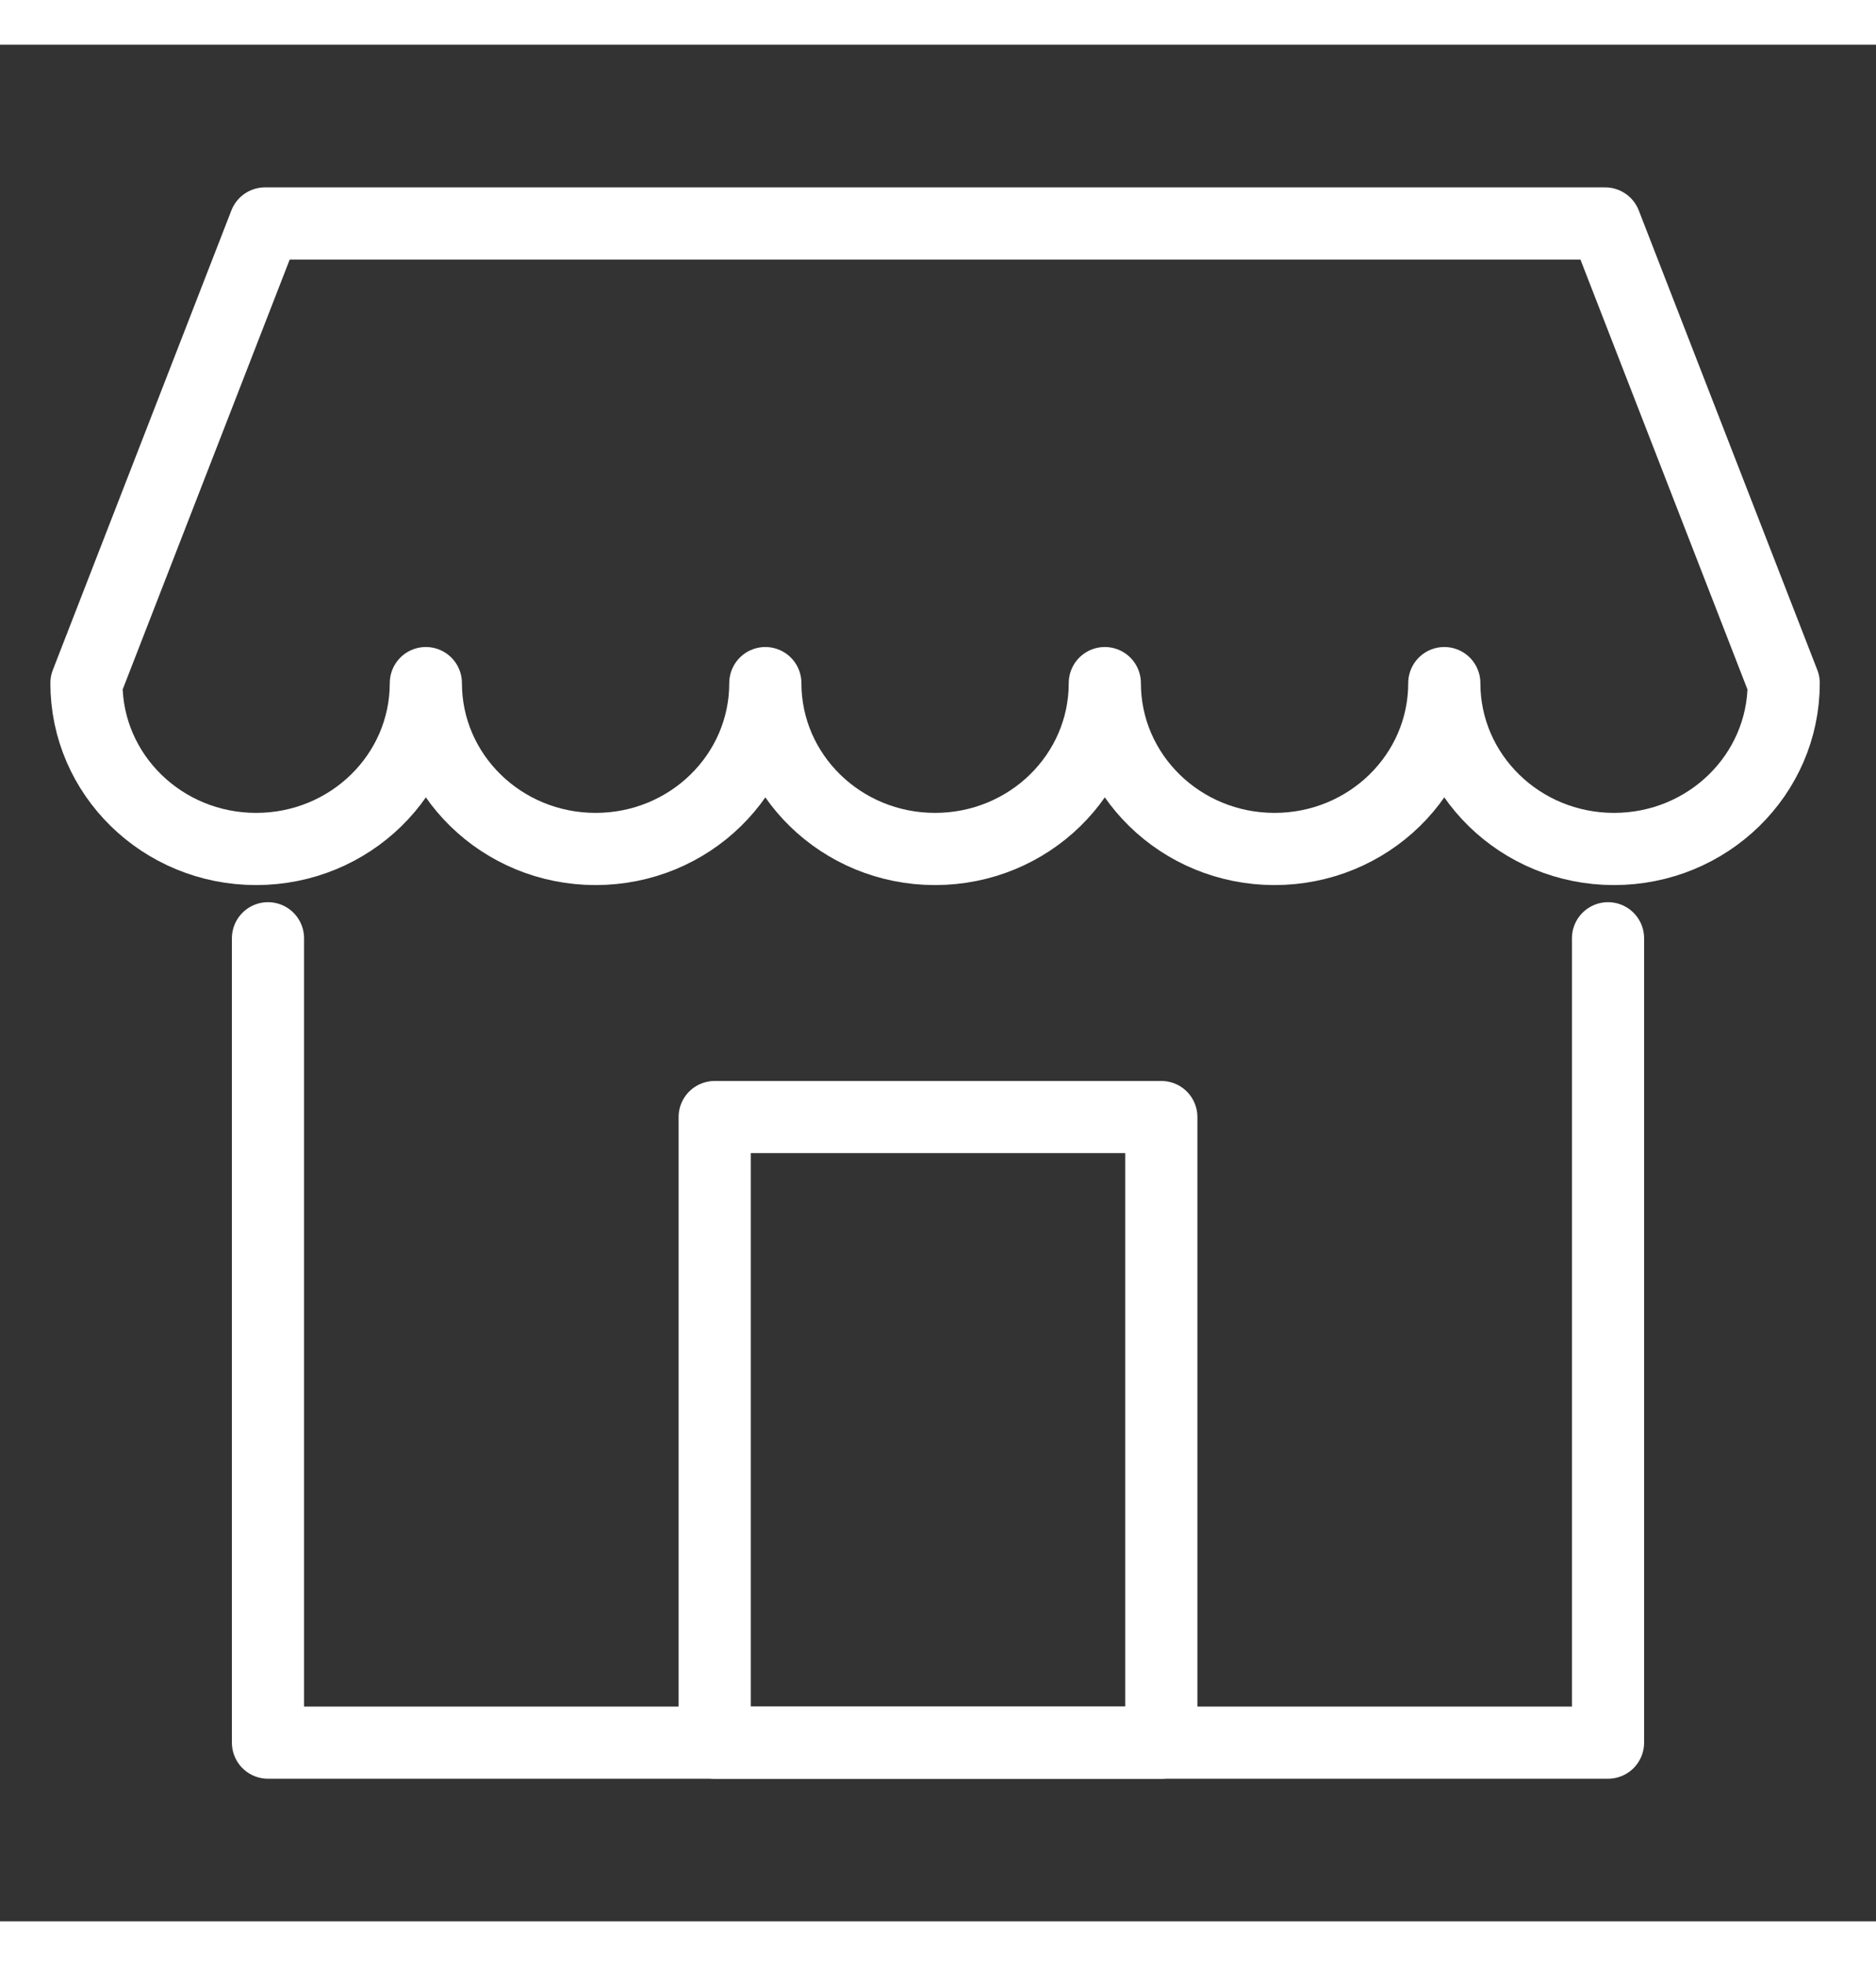
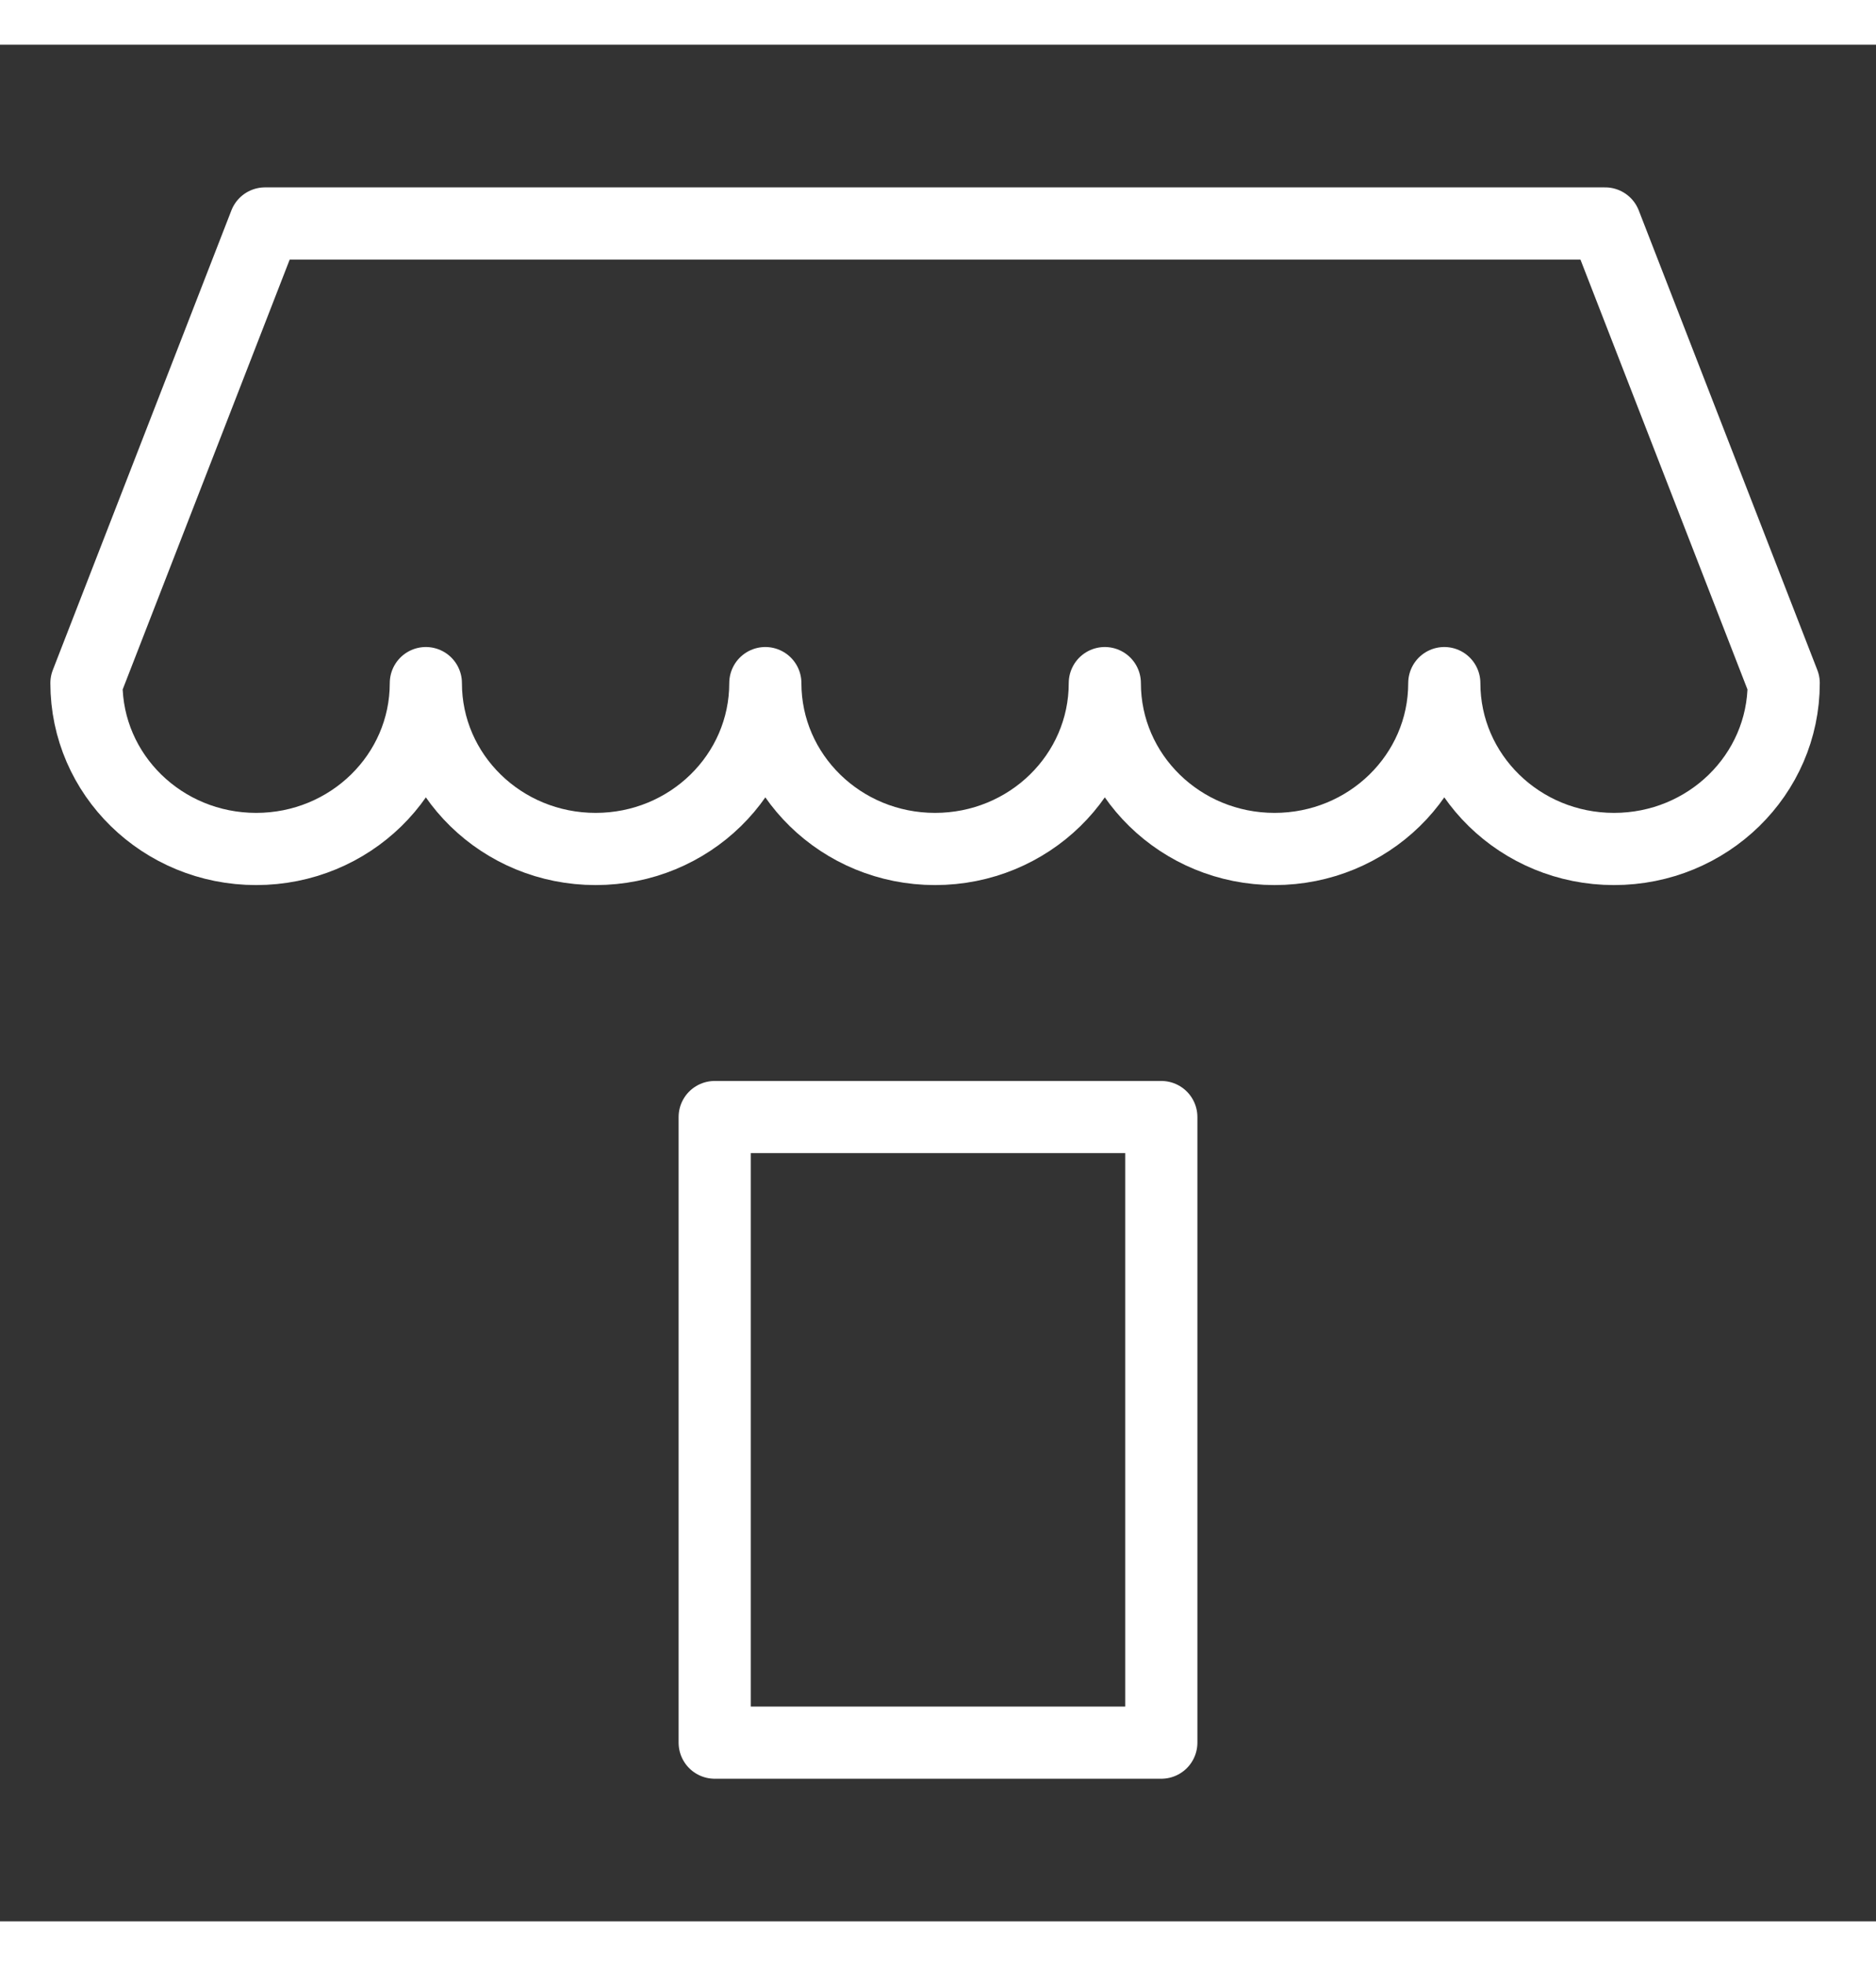
<svg xmlns="http://www.w3.org/2000/svg" width="21" height="22" viewBox="0 0 26 26" fill="none">
  <rect x="0" y="0" width="26" height="26" fill="#333333" stroke="none" />
-   <path d="M3.714 12.38v11.144h18.572V12.38" stroke="#fff" stroke-linecap="round" stroke-linejoin="round" />
  <path d="M16.095 14.857h-6.19v8.667h6.19v-8.667ZM1.198 8.845c0 1.27 1.052 2.298 2.352 2.298 1.3 0 2.352-1.028 2.352-2.298 0 1.27 1.053 2.298 2.353 2.298 1.3 0 2.352-1.028 2.352-2.298 0 1.27 1.053 2.298 2.352 2.298 1.3 0 2.353-1.028 2.353-2.298 0 1.27 1.053 2.298 2.352 2.298 1.3 0 2.353-1.028 2.353-2.298 0 1.27 1.053 2.298 2.352 2.298 1.3 0 2.352-1.028 2.352-2.298l-2.475-6.368H3.673L1.198 8.845Z" stroke="#fff" stroke-linecap="round" stroke-linejoin="round" />
</svg>